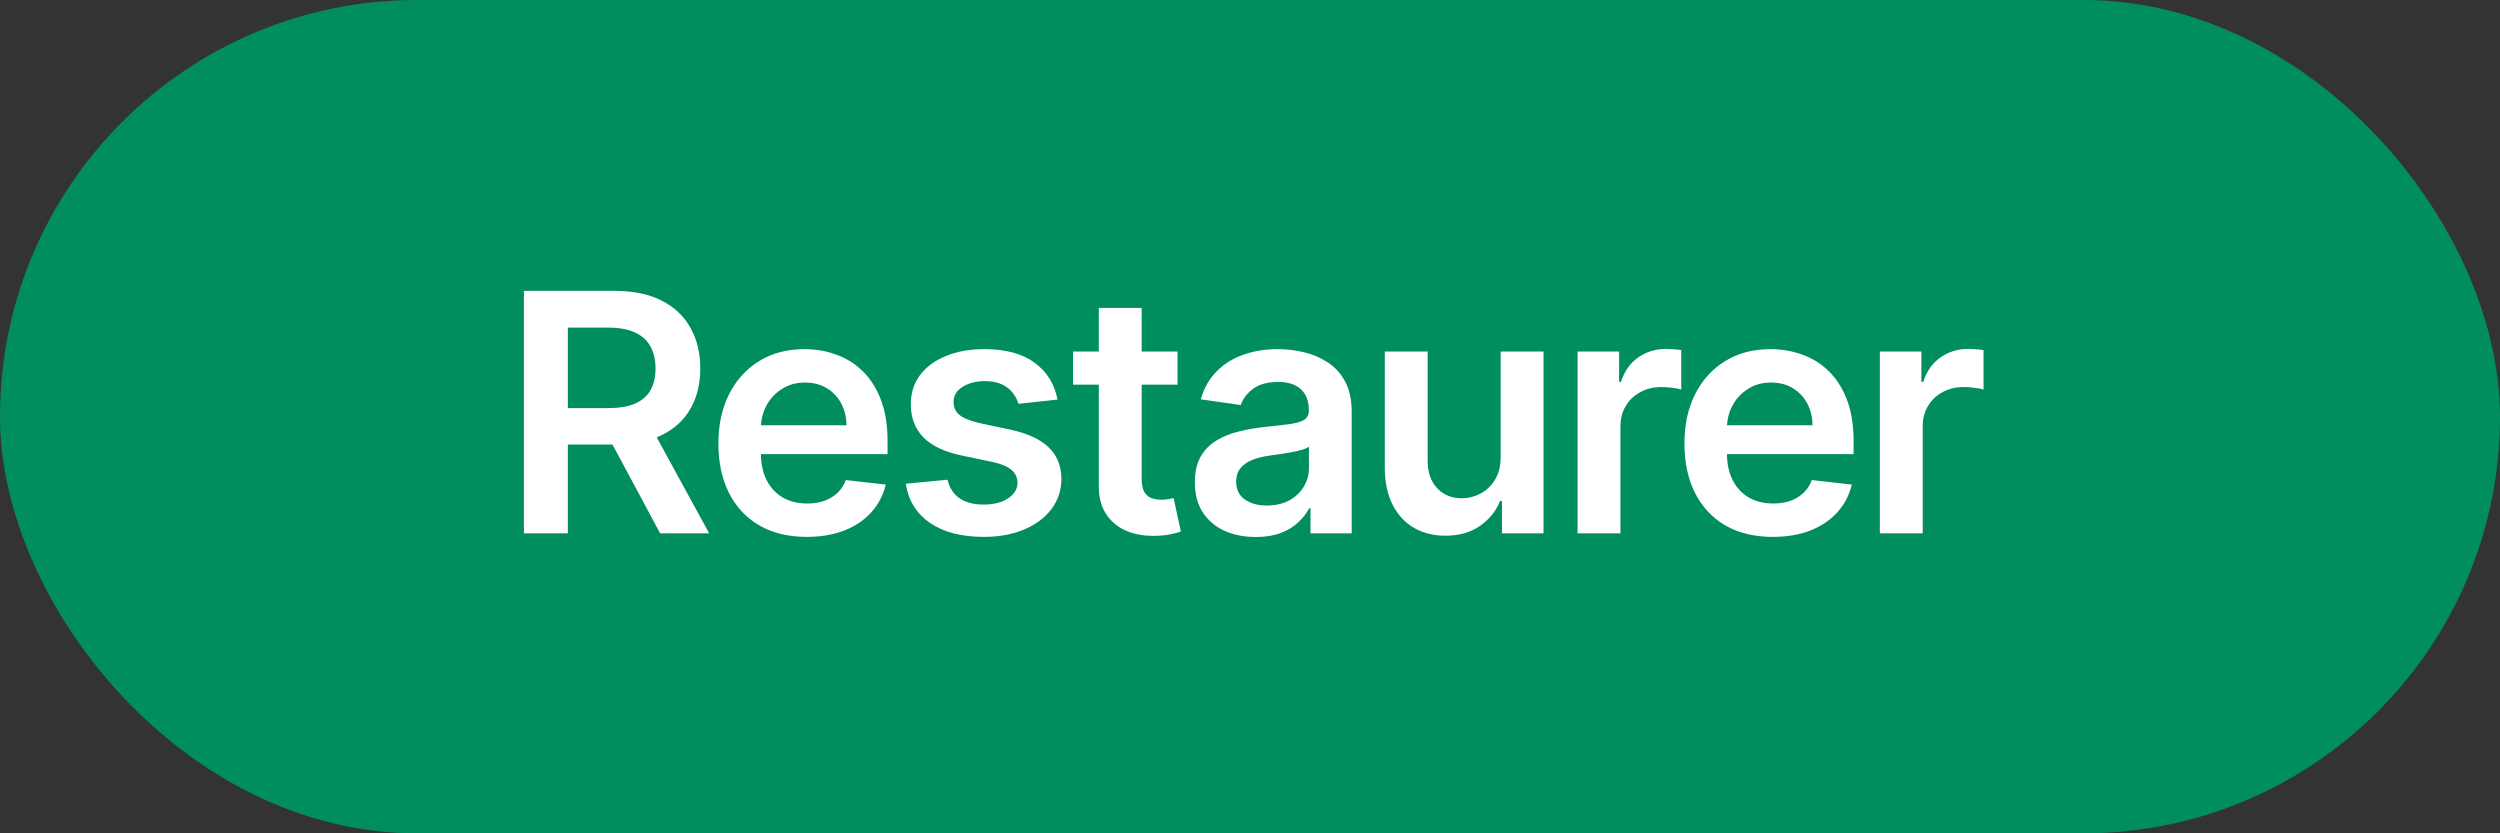
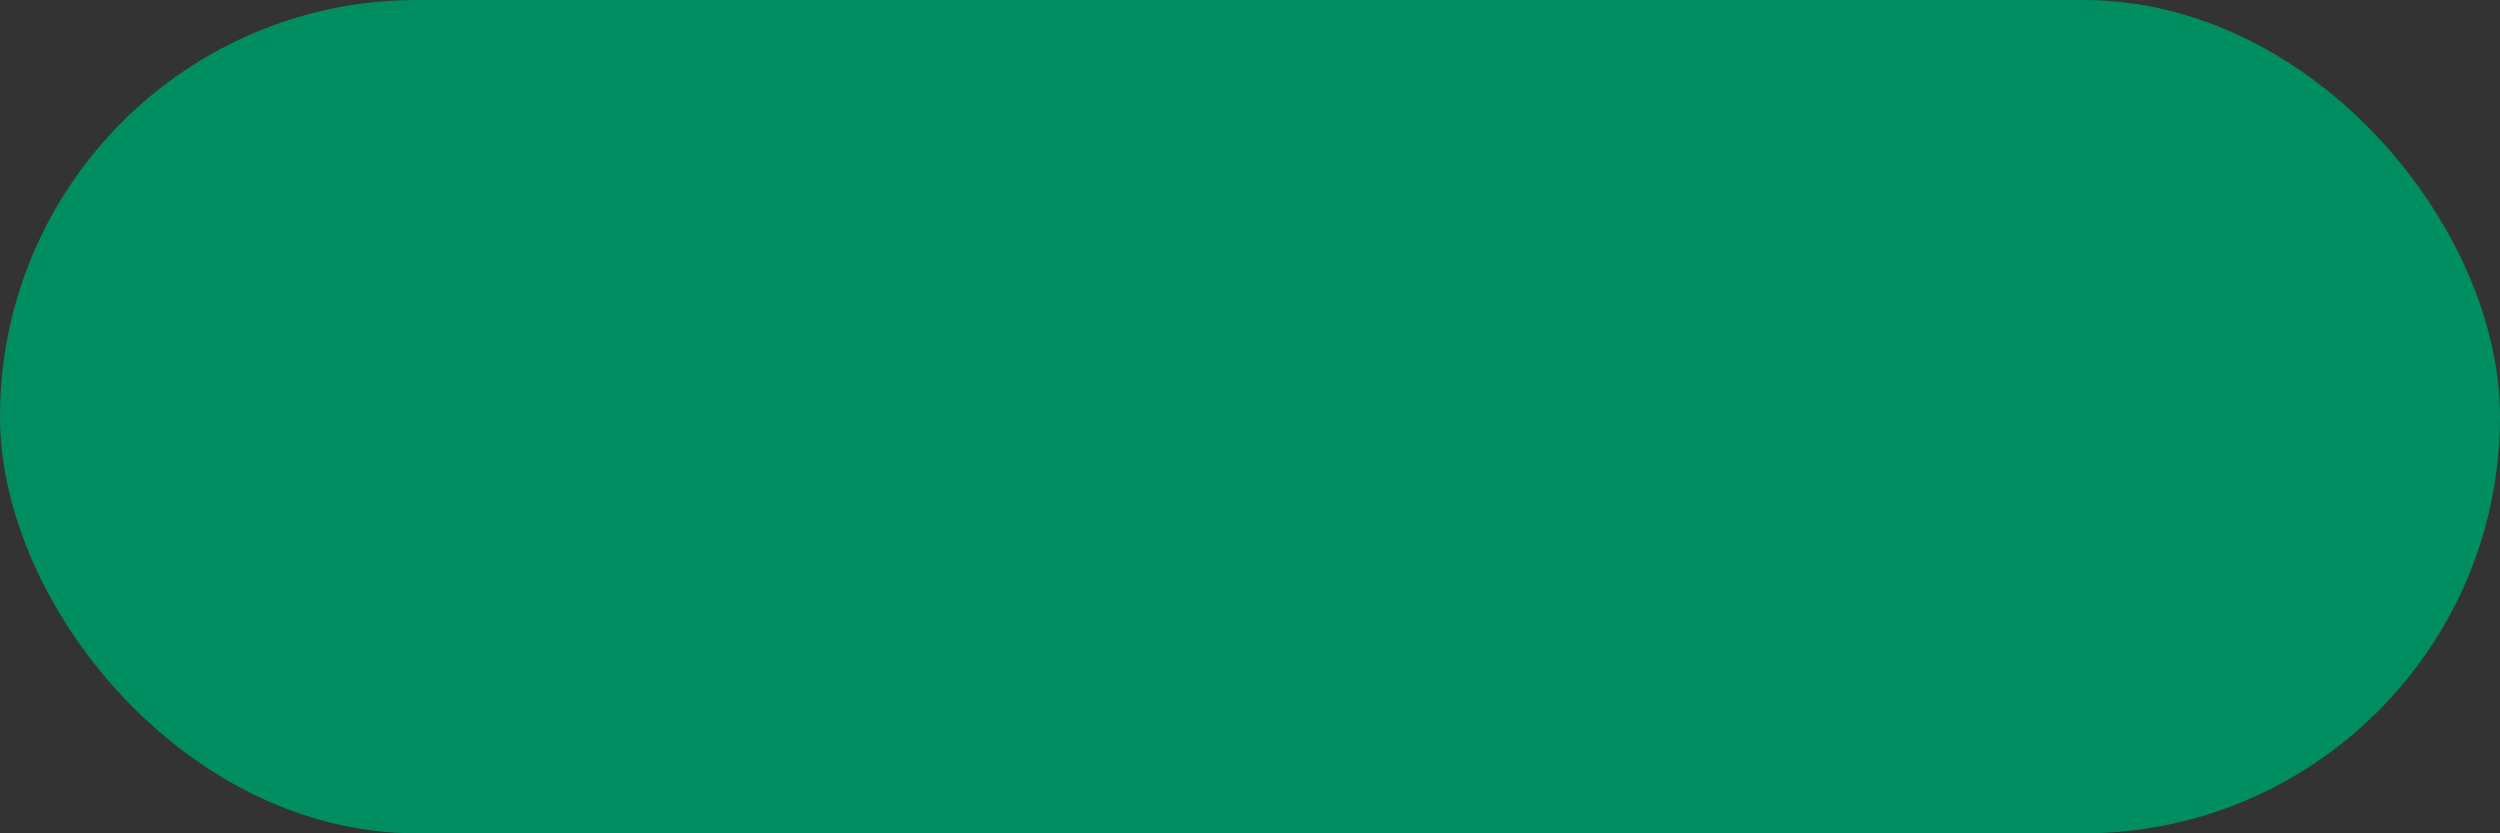
<svg xmlns="http://www.w3.org/2000/svg" width="150" height="50" viewBox="0 0 150 50" fill="none">
  <rect x="0" y="0" width="150" height="50" fill="#333333" stroke="none" />
  <rect x="1.5" y="1.5" width="147" height="47" rx="23.5" fill="#008E60" />
-   <path d="M31.435 32V17.454H36.889C38.007 17.454 38.944 17.649 39.702 18.037C40.464 18.425 41.039 18.97 41.428 19.671C41.821 20.366 42.017 21.178 42.017 22.107C42.017 23.039 41.818 23.849 41.42 24.535C41.028 25.217 40.447 25.745 39.68 26.119C38.913 26.489 37.971 26.673 36.854 26.673H32.969V24.486H36.499C37.152 24.486 37.687 24.396 38.104 24.216C38.52 24.031 38.828 23.764 39.027 23.413C39.231 23.058 39.332 22.623 39.332 22.107C39.332 21.59 39.231 21.15 39.027 20.785C38.823 20.416 38.513 20.137 38.097 19.947C37.68 19.753 37.142 19.656 36.484 19.656H34.07V32H31.435ZM38.949 25.409L42.55 32H39.609L36.072 25.409H38.949ZM48.402 32.213C47.308 32.213 46.364 31.986 45.568 31.531C44.778 31.072 44.169 30.423 43.743 29.585C43.317 28.742 43.104 27.75 43.104 26.609C43.104 25.487 43.317 24.502 43.743 23.655C44.174 22.803 44.775 22.14 45.547 21.666C46.319 21.188 47.225 20.949 48.267 20.949C48.94 20.949 49.574 21.058 50.171 21.276C50.772 21.489 51.302 21.82 51.761 22.27C52.225 22.72 52.59 23.293 52.855 23.989C53.12 24.68 53.253 25.504 53.253 26.46V27.249H44.311V25.516H50.788C50.784 25.023 50.677 24.585 50.469 24.202C50.261 23.813 49.969 23.508 49.595 23.285C49.226 23.063 48.795 22.952 48.303 22.952C47.777 22.952 47.316 23.079 46.918 23.335C46.52 23.586 46.21 23.918 45.987 24.329C45.77 24.737 45.658 25.184 45.654 25.672V27.185C45.654 27.819 45.77 28.364 46.002 28.818C46.234 29.268 46.558 29.614 46.975 29.855C47.391 30.092 47.879 30.21 48.438 30.21C48.812 30.21 49.15 30.158 49.453 30.054C49.756 29.945 50.019 29.787 50.242 29.578C50.464 29.37 50.632 29.112 50.746 28.804L53.146 29.074C52.995 29.708 52.706 30.262 52.28 30.736C51.859 31.204 51.319 31.569 50.661 31.829C50.002 32.085 49.25 32.213 48.402 32.213ZM63.45 23.974L61.106 24.23C61.04 23.993 60.924 23.771 60.758 23.562C60.597 23.354 60.38 23.186 60.105 23.058C59.83 22.93 59.494 22.866 59.096 22.866C58.562 22.866 58.112 22.983 57.747 23.215C57.387 23.447 57.21 23.747 57.214 24.116C57.21 24.434 57.326 24.692 57.562 24.891C57.804 25.09 58.202 25.253 58.756 25.381L60.616 25.778C61.649 26.001 62.416 26.354 62.917 26.837C63.424 27.32 63.68 27.952 63.685 28.733C63.68 29.419 63.479 30.026 63.081 30.551C62.688 31.072 62.141 31.479 61.44 31.773C60.739 32.066 59.935 32.213 59.026 32.213C57.69 32.213 56.615 31.934 55.801 31.375C54.987 30.812 54.501 30.028 54.345 29.024L56.852 28.783C56.966 29.275 57.207 29.647 57.577 29.898C57.946 30.149 58.426 30.274 59.018 30.274C59.629 30.274 60.119 30.149 60.489 29.898C60.863 29.647 61.05 29.337 61.05 28.967C61.05 28.655 60.929 28.397 60.687 28.193C60.451 27.99 60.081 27.833 59.58 27.724L57.719 27.334C56.672 27.116 55.898 26.749 55.396 26.233C54.894 25.712 54.646 25.054 54.651 24.259C54.646 23.586 54.828 23.004 55.197 22.511C55.571 22.014 56.09 21.631 56.753 21.361C57.42 21.086 58.19 20.949 59.061 20.949C60.339 20.949 61.346 21.221 62.08 21.766C62.818 22.31 63.275 23.046 63.45 23.974ZM70.652 21.091V23.079H64.381V21.091H70.652ZM65.929 18.477H68.5V28.719C68.5 29.064 68.552 29.329 68.656 29.514C68.765 29.694 68.907 29.817 69.082 29.884C69.258 29.95 69.452 29.983 69.665 29.983C69.826 29.983 69.973 29.971 70.105 29.947C70.243 29.924 70.347 29.902 70.418 29.884L70.851 31.893C70.714 31.941 70.517 31.993 70.261 32.05C70.01 32.106 69.703 32.14 69.338 32.149C68.694 32.168 68.114 32.071 67.598 31.858C67.082 31.64 66.672 31.304 66.369 30.849C66.071 30.395 65.924 29.827 65.929 29.145V18.477ZM75.341 32.22C74.65 32.22 74.028 32.097 73.474 31.851C72.924 31.6 72.489 31.231 72.167 30.743C71.85 30.255 71.691 29.654 71.691 28.939C71.691 28.323 71.805 27.814 72.032 27.412C72.259 27.009 72.569 26.688 72.962 26.446C73.355 26.204 73.798 26.022 74.29 25.899C74.787 25.771 75.301 25.679 75.832 25.622C76.471 25.556 76.989 25.497 77.387 25.445C77.785 25.388 78.073 25.303 78.253 25.189C78.438 25.07 78.53 24.888 78.53 24.642V24.599C78.53 24.064 78.372 23.65 78.055 23.357C77.737 23.063 77.28 22.916 76.684 22.916C76.054 22.916 75.555 23.053 75.185 23.328C74.821 23.603 74.574 23.927 74.447 24.301L72.046 23.96C72.235 23.297 72.548 22.743 72.984 22.298C73.419 21.849 73.952 21.512 74.582 21.29C75.211 21.062 75.907 20.949 76.67 20.949C77.195 20.949 77.718 21.01 78.239 21.134C78.76 21.257 79.236 21.46 79.667 21.744C80.098 22.024 80.443 22.405 80.704 22.888C80.969 23.371 81.101 23.974 81.101 24.699V32H78.63V30.501H78.545C78.388 30.805 78.168 31.088 77.884 31.354C77.605 31.614 77.252 31.825 76.826 31.986C76.404 32.142 75.91 32.22 75.341 32.22ZM76.009 30.331C76.525 30.331 76.973 30.229 77.351 30.026C77.73 29.817 78.021 29.543 78.225 29.202C78.433 28.861 78.537 28.489 78.537 28.087V26.801C78.457 26.867 78.32 26.929 78.126 26.986C77.936 27.043 77.723 27.092 77.486 27.135C77.25 27.178 77.015 27.215 76.783 27.249C76.551 27.282 76.35 27.31 76.18 27.334C75.796 27.386 75.453 27.471 75.15 27.59C74.847 27.708 74.608 27.874 74.432 28.087C74.257 28.295 74.17 28.565 74.17 28.896C74.17 29.37 74.342 29.727 74.688 29.969C75.034 30.21 75.474 30.331 76.009 30.331ZM90.04 27.412V21.091H92.611V32H90.118V30.061H90.004C89.758 30.672 89.353 31.171 88.79 31.56C88.231 31.948 87.542 32.142 86.723 32.142C86.008 32.142 85.376 31.983 84.827 31.666C84.282 31.344 83.856 30.878 83.548 30.267C83.24 29.651 83.087 28.908 83.087 28.037V21.091H85.658V27.639C85.658 28.331 85.847 28.88 86.226 29.287C86.605 29.694 87.102 29.898 87.717 29.898C88.096 29.898 88.463 29.805 88.818 29.621C89.173 29.436 89.465 29.162 89.692 28.797C89.924 28.428 90.04 27.966 90.04 27.412ZM94.655 32V21.091H97.147V22.909H97.261C97.46 22.279 97.801 21.794 98.284 21.453C98.772 21.108 99.328 20.935 99.953 20.935C100.095 20.935 100.254 20.942 100.429 20.956C100.609 20.965 100.758 20.982 100.876 21.006V23.371C100.767 23.333 100.594 23.3 100.358 23.271C100.126 23.238 99.901 23.222 99.683 23.222C99.214 23.222 98.793 23.323 98.419 23.527C98.049 23.726 97.758 24.003 97.545 24.358C97.332 24.713 97.226 25.123 97.226 25.587V32H94.655ZM106.365 32.213C105.271 32.213 104.326 31.986 103.531 31.531C102.74 31.072 102.132 30.423 101.706 29.585C101.279 28.742 101.066 27.75 101.066 26.609C101.066 25.487 101.279 24.502 101.706 23.655C102.136 22.803 102.738 22.14 103.51 21.666C104.281 21.188 105.188 20.949 106.23 20.949C106.902 20.949 107.537 21.058 108.133 21.276C108.734 21.489 109.265 21.82 109.724 22.27C110.188 22.72 110.553 23.293 110.818 23.989C111.083 24.68 111.215 25.504 111.215 26.46V27.249H102.274V25.516H108.751C108.746 25.023 108.64 24.585 108.431 24.202C108.223 23.813 107.932 23.508 107.558 23.285C107.188 23.063 106.758 22.952 106.265 22.952C105.74 22.952 105.278 23.079 104.88 23.335C104.483 23.586 104.172 23.918 103.95 24.329C103.732 24.737 103.621 25.184 103.616 25.672V27.185C103.616 27.819 103.732 28.364 103.964 28.818C104.196 29.268 104.52 29.614 104.937 29.855C105.354 30.092 105.841 30.21 106.4 30.21C106.774 30.21 107.113 30.158 107.416 30.054C107.719 29.945 107.982 29.787 108.204 29.578C108.427 29.37 108.595 29.112 108.708 28.804L111.109 29.074C110.957 29.708 110.669 30.262 110.242 30.736C109.821 31.204 109.281 31.569 108.623 31.829C107.965 32.085 107.212 32.213 106.365 32.213ZM112.791 32V21.091H115.283V22.909H115.397C115.596 22.279 115.937 21.794 116.42 21.453C116.908 21.108 117.464 20.935 118.089 20.935C118.231 20.935 118.39 20.942 118.565 20.956C118.745 20.965 118.894 20.982 119.012 21.006V23.371C118.903 23.333 118.73 23.3 118.494 23.271C118.262 23.238 118.037 23.222 117.819 23.222C117.35 23.222 116.929 23.323 116.555 23.527C116.185 23.726 115.894 24.003 115.681 24.358C115.468 24.713 115.362 25.123 115.362 25.587V32H112.791Z" fill="white" />
  <rect x="1.5" y="1.5" width="147" height="47" rx="23.5" stroke="#008E60" stroke-width="3" />
</svg>